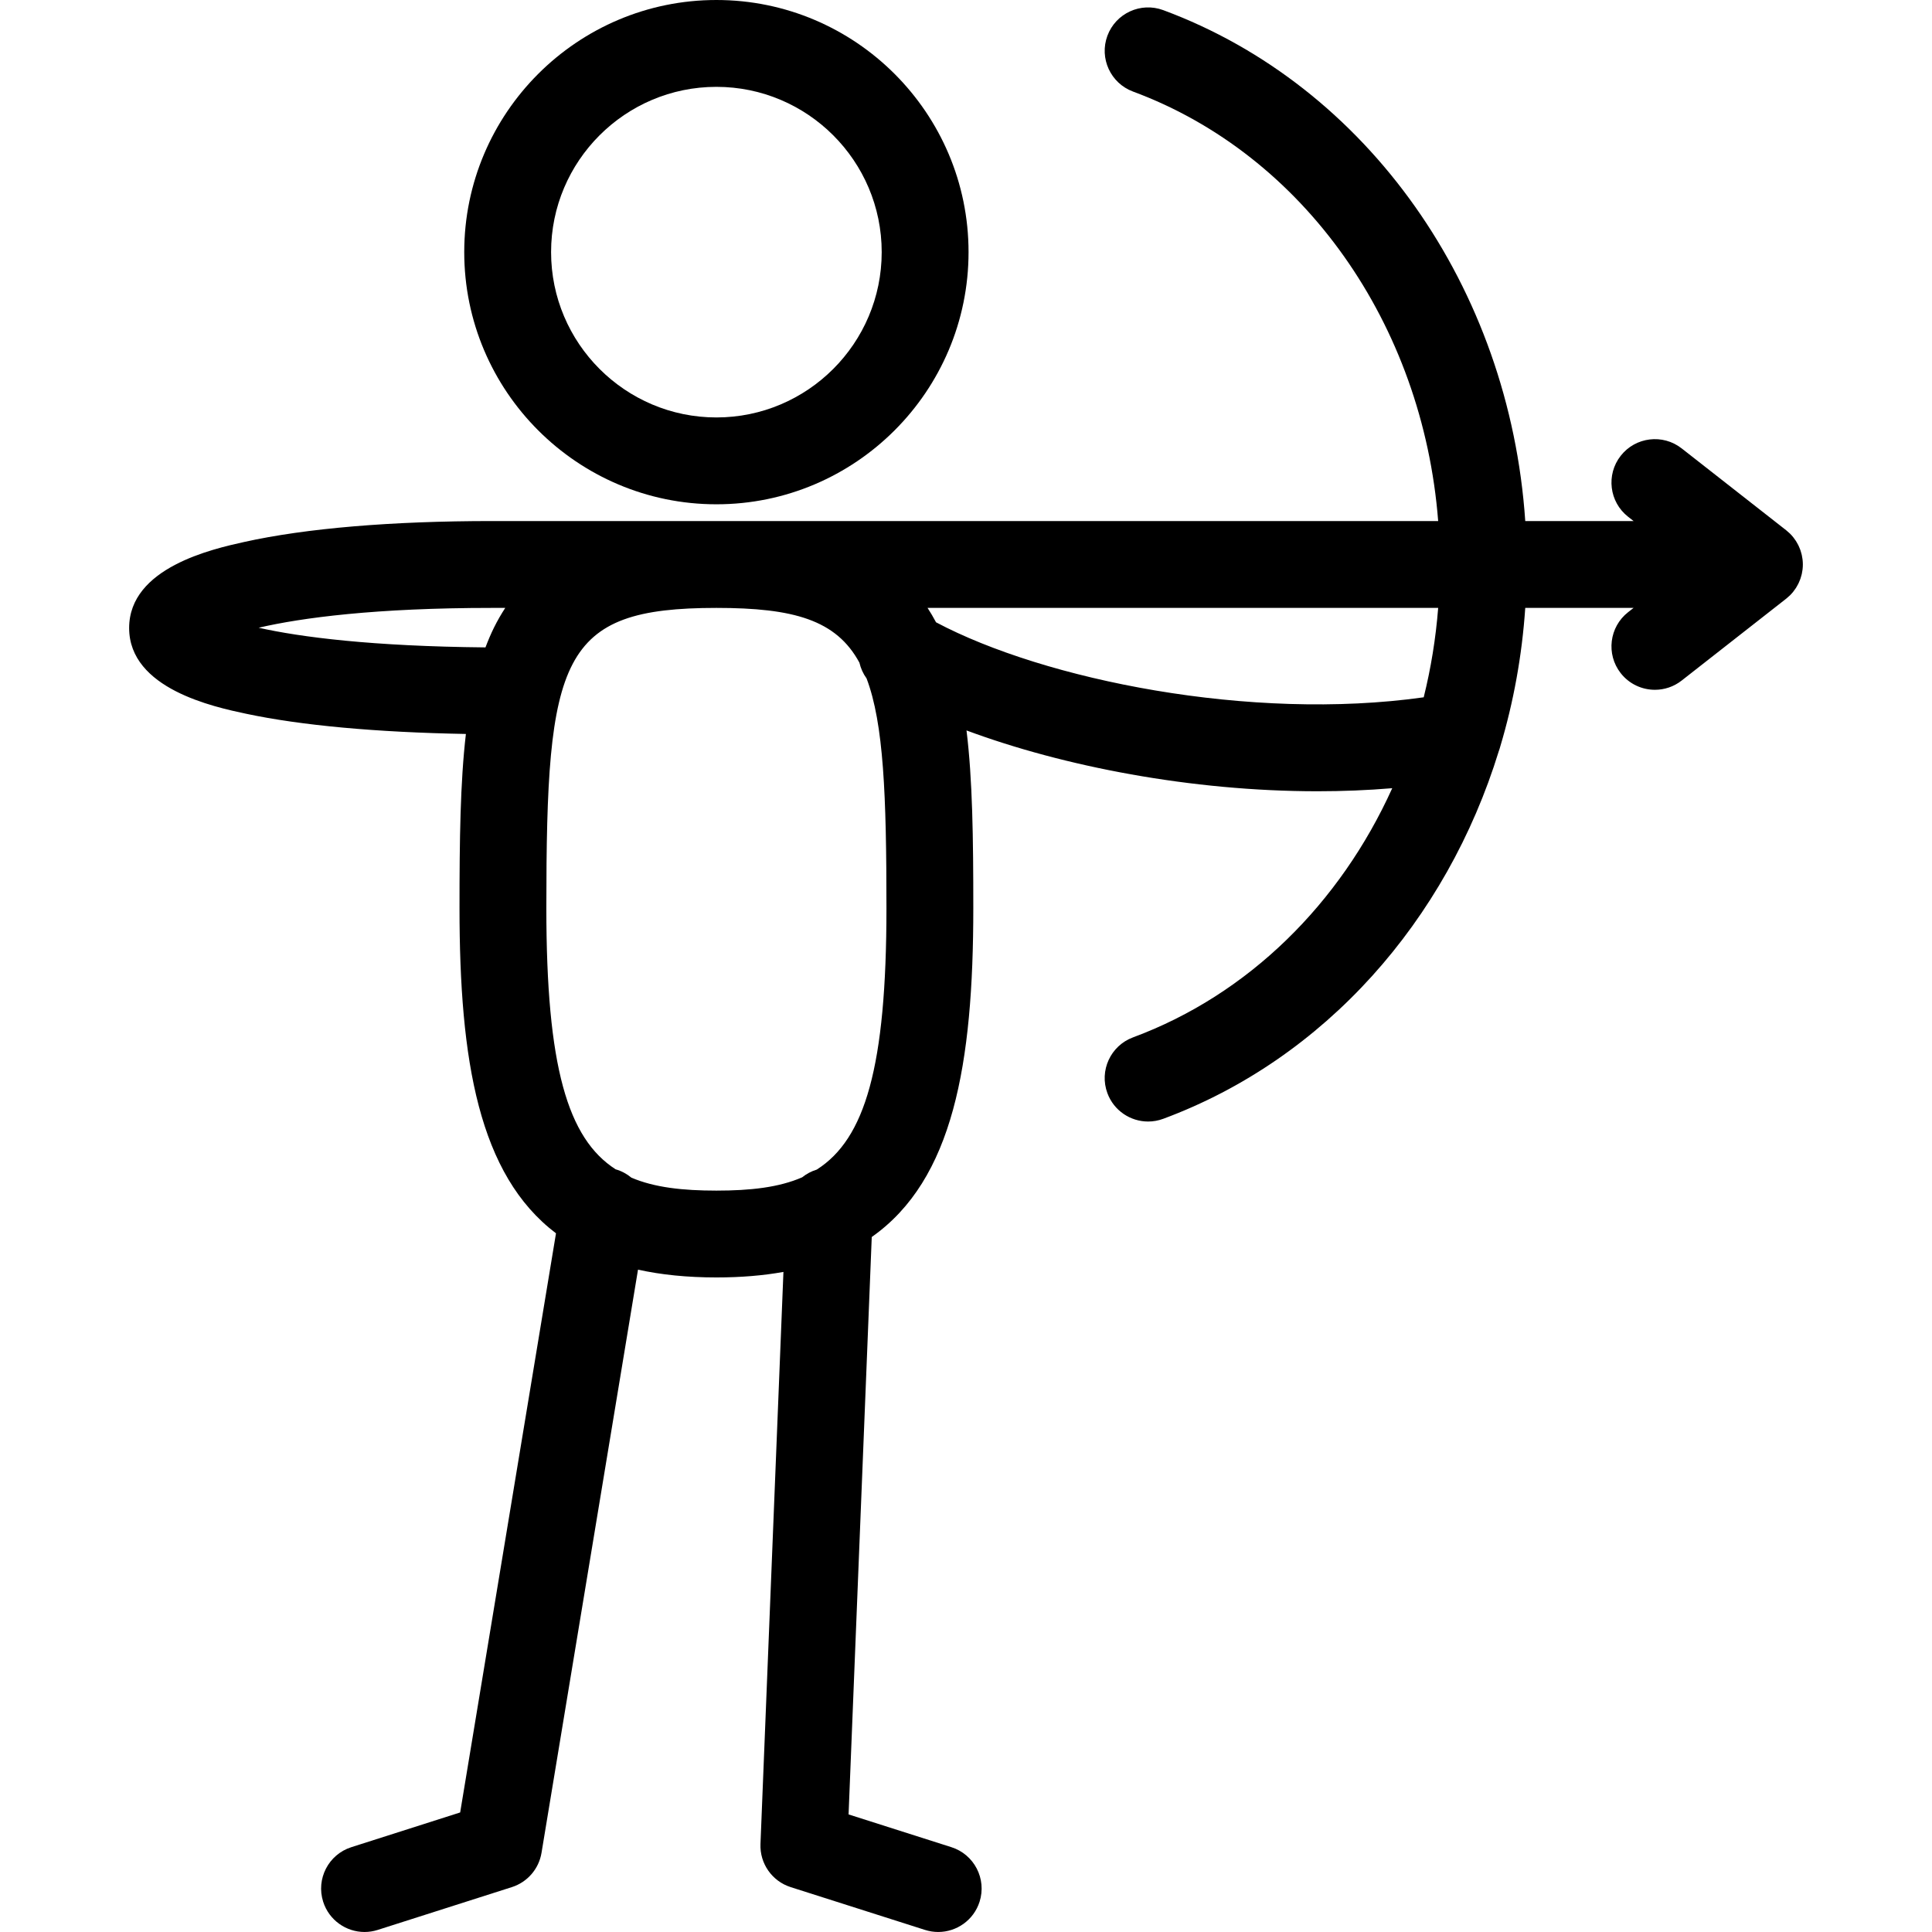
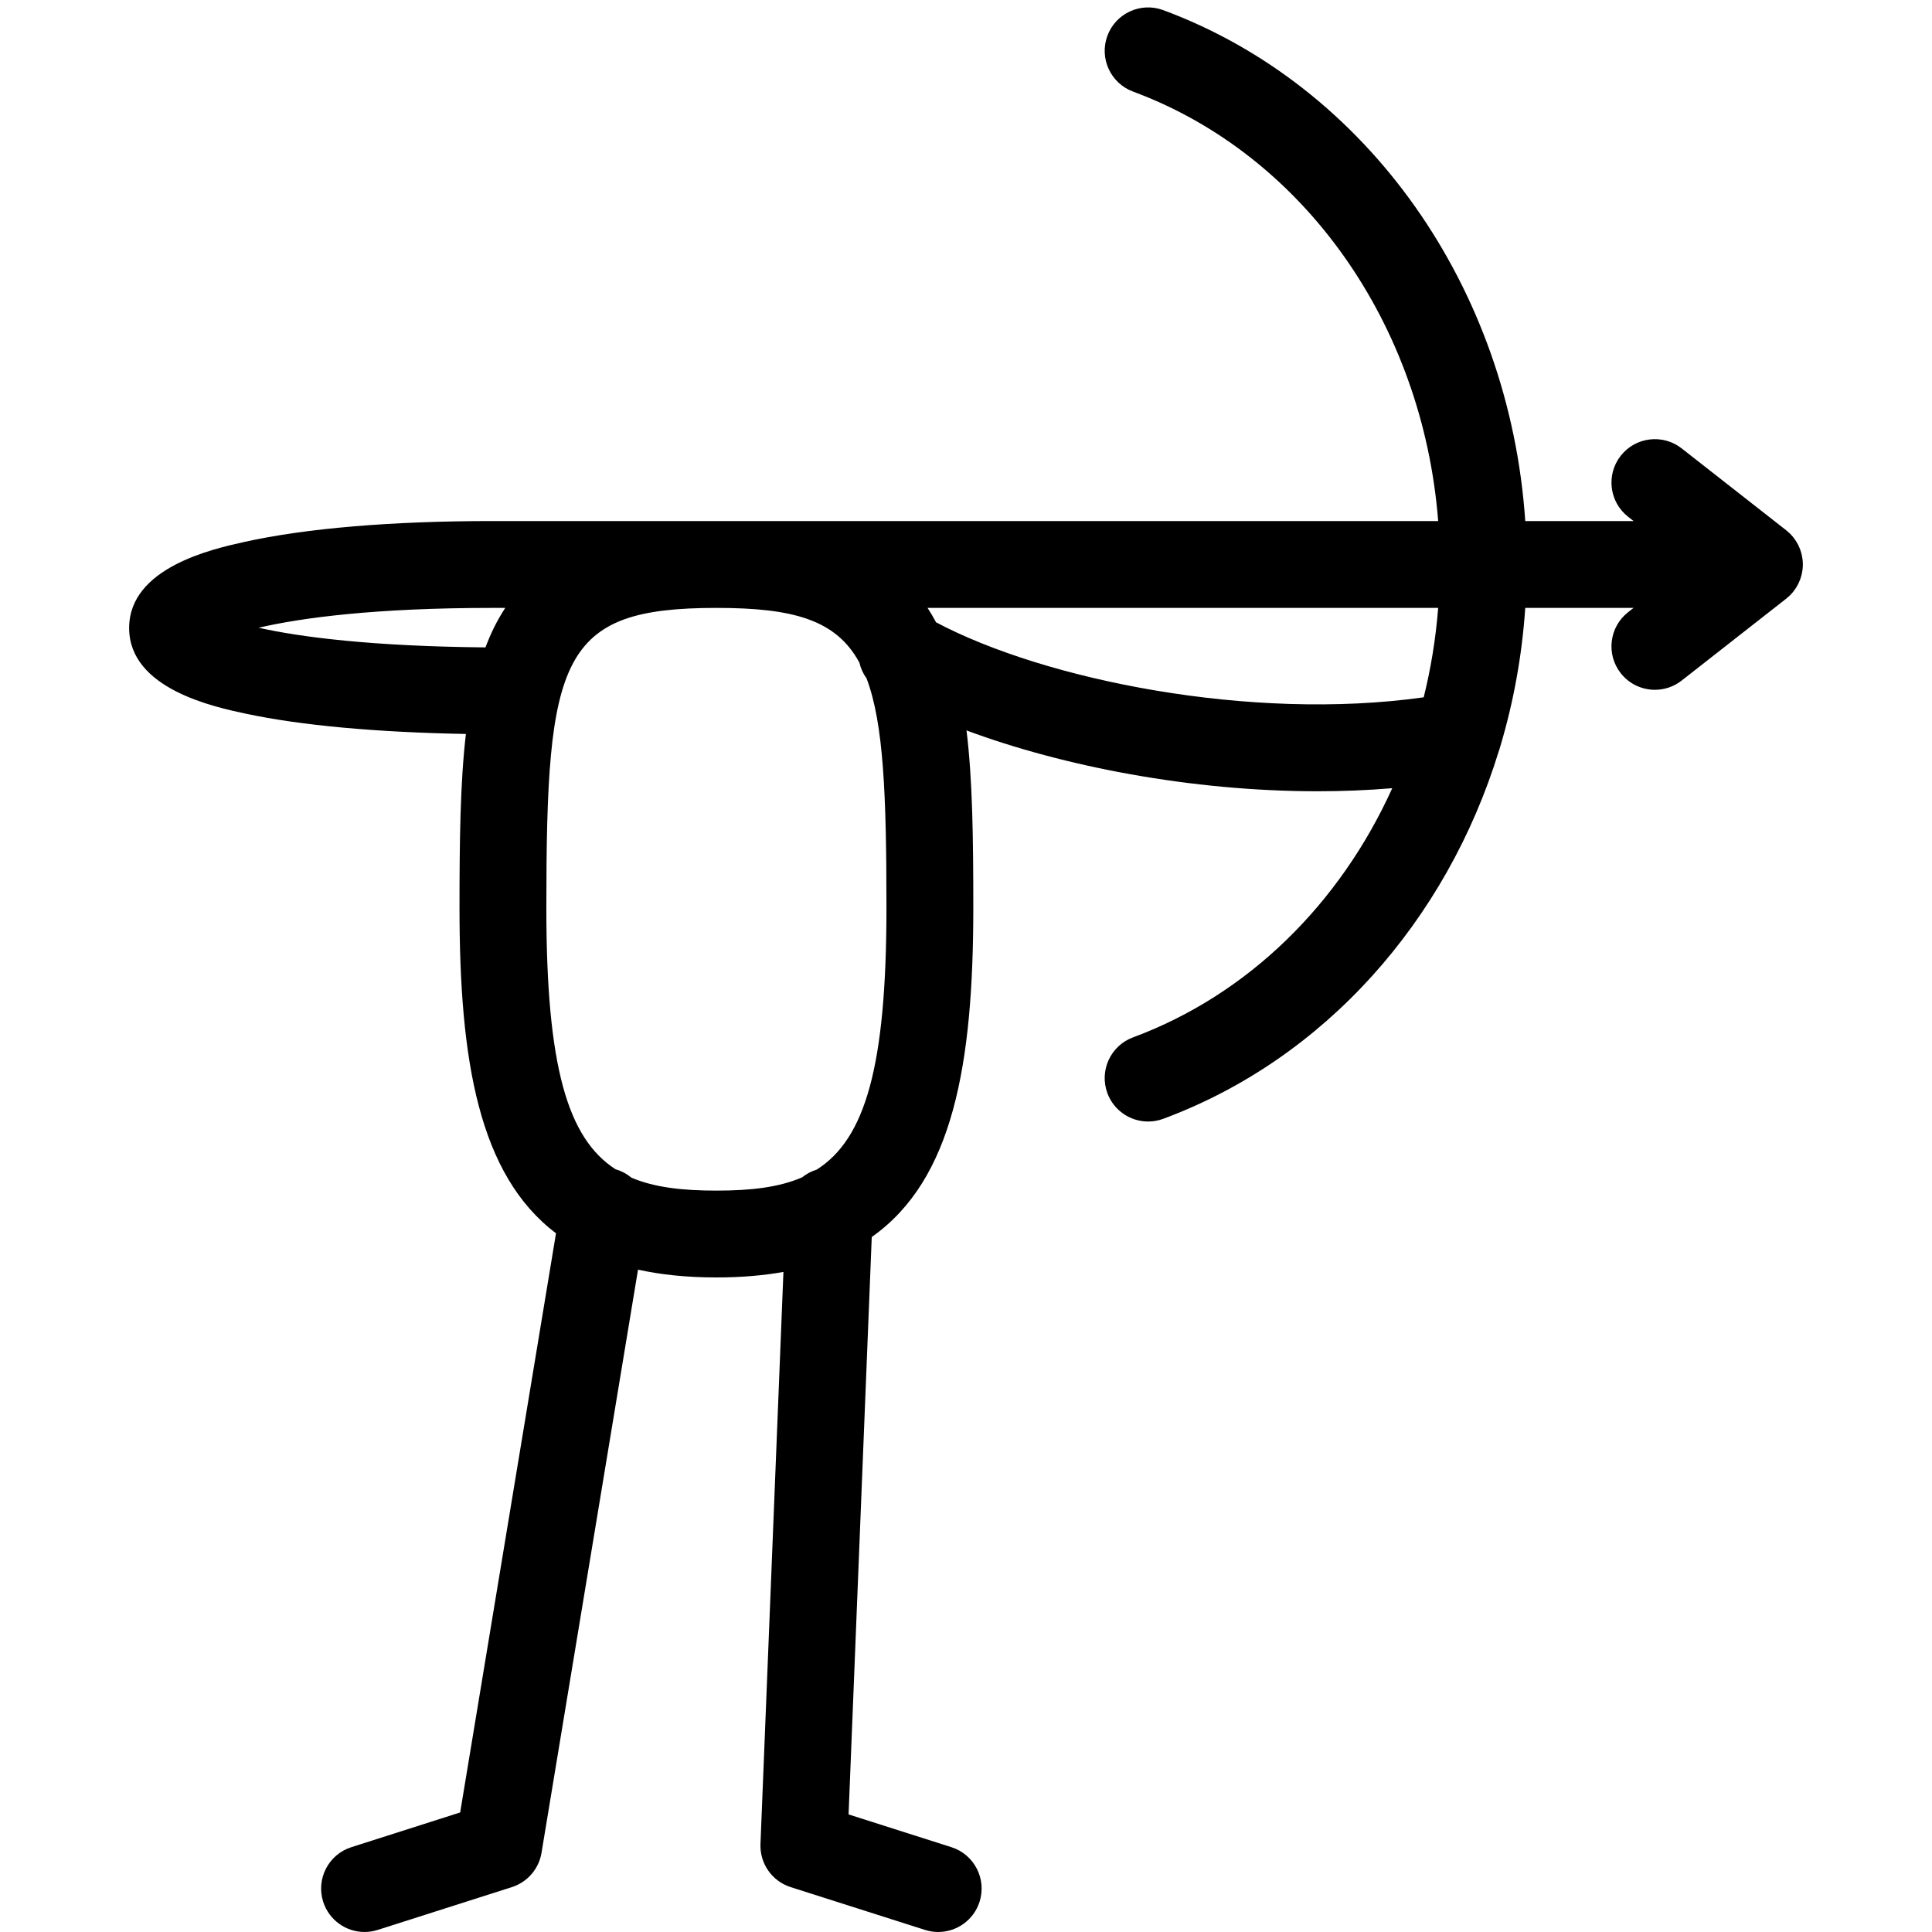
<svg xmlns="http://www.w3.org/2000/svg" version="1.1" id="Capa_1" x="0px" y="0px" viewBox="0 0 444.919 444.919" style="enable-background:new 0 0 444.919 444.919;" xml:space="preserve">
  <g>
-     <path d="M164.98,116.133c32.018,0,58.066-26.053,58.066-58.076C223.046,26.044,196.998,0,164.98,0   c-32.02,0-58.071,26.044-58.071,58.057C106.909,90.08,132.959,116.133,164.98,116.133z M164.98,20   c20.99,0,38.066,17.072,38.066,38.057c0,20.995-17.077,38.076-38.066,38.076c-20.992,0-38.071-17.081-38.071-38.076   C126.909,37.072,143.987,20,164.98,20z" />
    <path d="M412.931,136.306c0.06-0.074,0.113-0.154,0.171-0.229c0.158-0.206,0.311-0.415,0.453-0.633   c0.063-0.097,0.121-0.197,0.18-0.297c0.125-0.208,0.245-0.419,0.355-0.637c0.052-0.103,0.101-0.206,0.15-0.311   c0.104-0.224,0.199-0.452,0.287-0.685c0.039-0.103,0.078-0.206,0.114-0.31c0.082-0.242,0.152-0.489,0.216-0.738   c0.026-0.101,0.055-0.2,0.078-0.302c0.058-0.263,0.101-0.531,0.138-0.802c0.013-0.092,0.032-0.182,0.042-0.275   c0.039-0.36,0.063-0.724,0.063-1.095c0-0.37-0.023-0.735-0.063-1.095c-0.01-0.092-0.029-0.182-0.042-0.273   c-0.037-0.271-0.08-0.54-0.139-0.803c-0.022-0.102-0.052-0.201-0.077-0.301c-0.064-0.251-0.134-0.499-0.217-0.742   c-0.035-0.103-0.073-0.204-0.111-0.305c-0.089-0.235-0.185-0.466-0.29-0.692c-0.047-0.102-0.095-0.202-0.146-0.302   c-0.113-0.222-0.235-0.438-0.363-0.65c-0.057-0.094-0.111-0.19-0.171-0.282c-0.148-0.227-0.307-0.444-0.471-0.658   c-0.052-0.068-0.099-0.138-0.153-0.205c-0.224-0.275-0.461-0.538-0.712-0.788c-0.044-0.044-0.093-0.083-0.138-0.125   c-0.213-0.204-0.433-0.399-0.663-0.584c-0.027-0.021-0.049-0.046-0.076-0.067l-24.078-18.86   c-4.346-3.406-10.633-2.643-14.038,1.706c-3.406,4.348-2.642,10.633,1.706,14.038l1.262,0.988h-24.949   c-3.628-53.644-36.205-100.177-83.372-117.66c-5.179-1.919-10.933,0.723-12.853,5.901c-1.919,5.179,0.723,10.933,5.901,12.853   c39.398,14.603,66.735,53.617,70.271,98.906H113.31c-23.147,0-42.878,1.665-57.058,4.814c-7.251,1.61-26.512,5.888-26.512,19.815   c0,14.02,19.564,18.181,26.93,19.747c12.661,2.694,30.029,4.283,50.622,4.656c-1.301,11.137-1.472,24.304-1.472,40.095   c0,35.203,4.449,61.432,22.22,74.9l-22.068,133.37l-25.062,7.998c-5.262,1.679-8.165,7.305-6.487,12.566   c1.356,4.251,5.289,6.963,9.524,6.963c1.007,0,2.032-0.153,3.042-0.477l30.889-9.857c3.577-1.142,6.213-4.189,6.826-7.894   l22.222-134.301c5.335,1.182,11.325,1.794,18.053,1.794c5.651,0,10.777-0.433,15.436-1.271l-5.287,131.743   c-0.18,4.498,2.667,8.563,6.956,9.93l30.936,9.857c1.01,0.321,2.033,0.475,3.039,0.475c4.237,0,8.17-2.715,9.526-6.967   c1.677-5.263-1.231-10.888-6.492-12.564l-23.675-7.543l5.337-132.974c18.742-13.196,23.386-39.79,23.386-75.75   c0-16.172-0.175-29.6-1.564-40.905c22.337,8.304,51.819,14.006,80.834,14.006c5.773,0,11.529-0.227,17.206-0.703   c-11.994,26.532-33.094,47.521-59.693,57.38c-5.179,1.92-7.82,7.674-5.901,12.853c1.495,4.032,5.315,6.527,9.378,6.527   c1.154,0,2.329-0.201,3.475-0.626c37.169-13.777,65.269-45.599,77.294-84.719c0.121-0.324,0.226-0.653,0.314-0.99   c3.061-10.223,5.019-20.938,5.764-31.951h24.95l-1.263,0.989c-4.348,3.405-5.111,9.691-1.705,14.039   c1.973,2.518,4.91,3.833,7.879,3.833c2.157,0,4.33-0.694,6.16-2.128l24.078-18.861c0.029-0.022,0.053-0.049,0.082-0.072   c0.217-0.174,0.425-0.36,0.627-0.552c0.057-0.054,0.118-0.102,0.173-0.157C412.476,136.838,412.71,136.577,412.931,136.306z    M59.564,144.56c9.922-2.305,26.937-4.566,53.747-4.566h3.044c-0.92,1.412-1.791,2.91-2.59,4.524   c-0.726,1.465-1.368,2.999-1.967,4.571C85.703,148.843,69.236,146.727,59.564,144.56z M188.089,269.345   c-1.238,0.379-2.376,0.986-3.364,1.78c-5.355,2.329-11.901,3.06-19.746,3.06c-7.763,0-14.256-0.715-19.579-2.986   c-1.041-0.865-2.265-1.53-3.628-1.918c-11.051-7.108-15.953-23.662-15.953-60.159c0-57.8,3.137-69.128,39.16-69.128   c17.842,0,27.614,2.783,32.936,12.61c0.3,1.297,0.853,2.533,1.646,3.626c3.946,10.398,4.58,26.969,4.58,52.892   C204.141,245.727,199.21,262.272,188.089,269.345z M327.866,160.581c-39.873,5.617-87.381-4.034-112.306-17.273   c-0.618-1.161-1.27-2.265-1.954-3.315h117.59C330.646,147.031,329.521,153.915,327.866,160.581z" />
  </g>
  <g>
</g>
  <g>
</g>
  <g>
</g>
  <g>
</g>
  <g>
</g>
  <g>
</g>
  <g>
</g>
  <g>
</g>
  <g>
</g>
  <g>
</g>
  <g>
</g>
  <g>
</g>
  <g>
</g>
  <g>
</g>
  <g>
</g>
</svg>